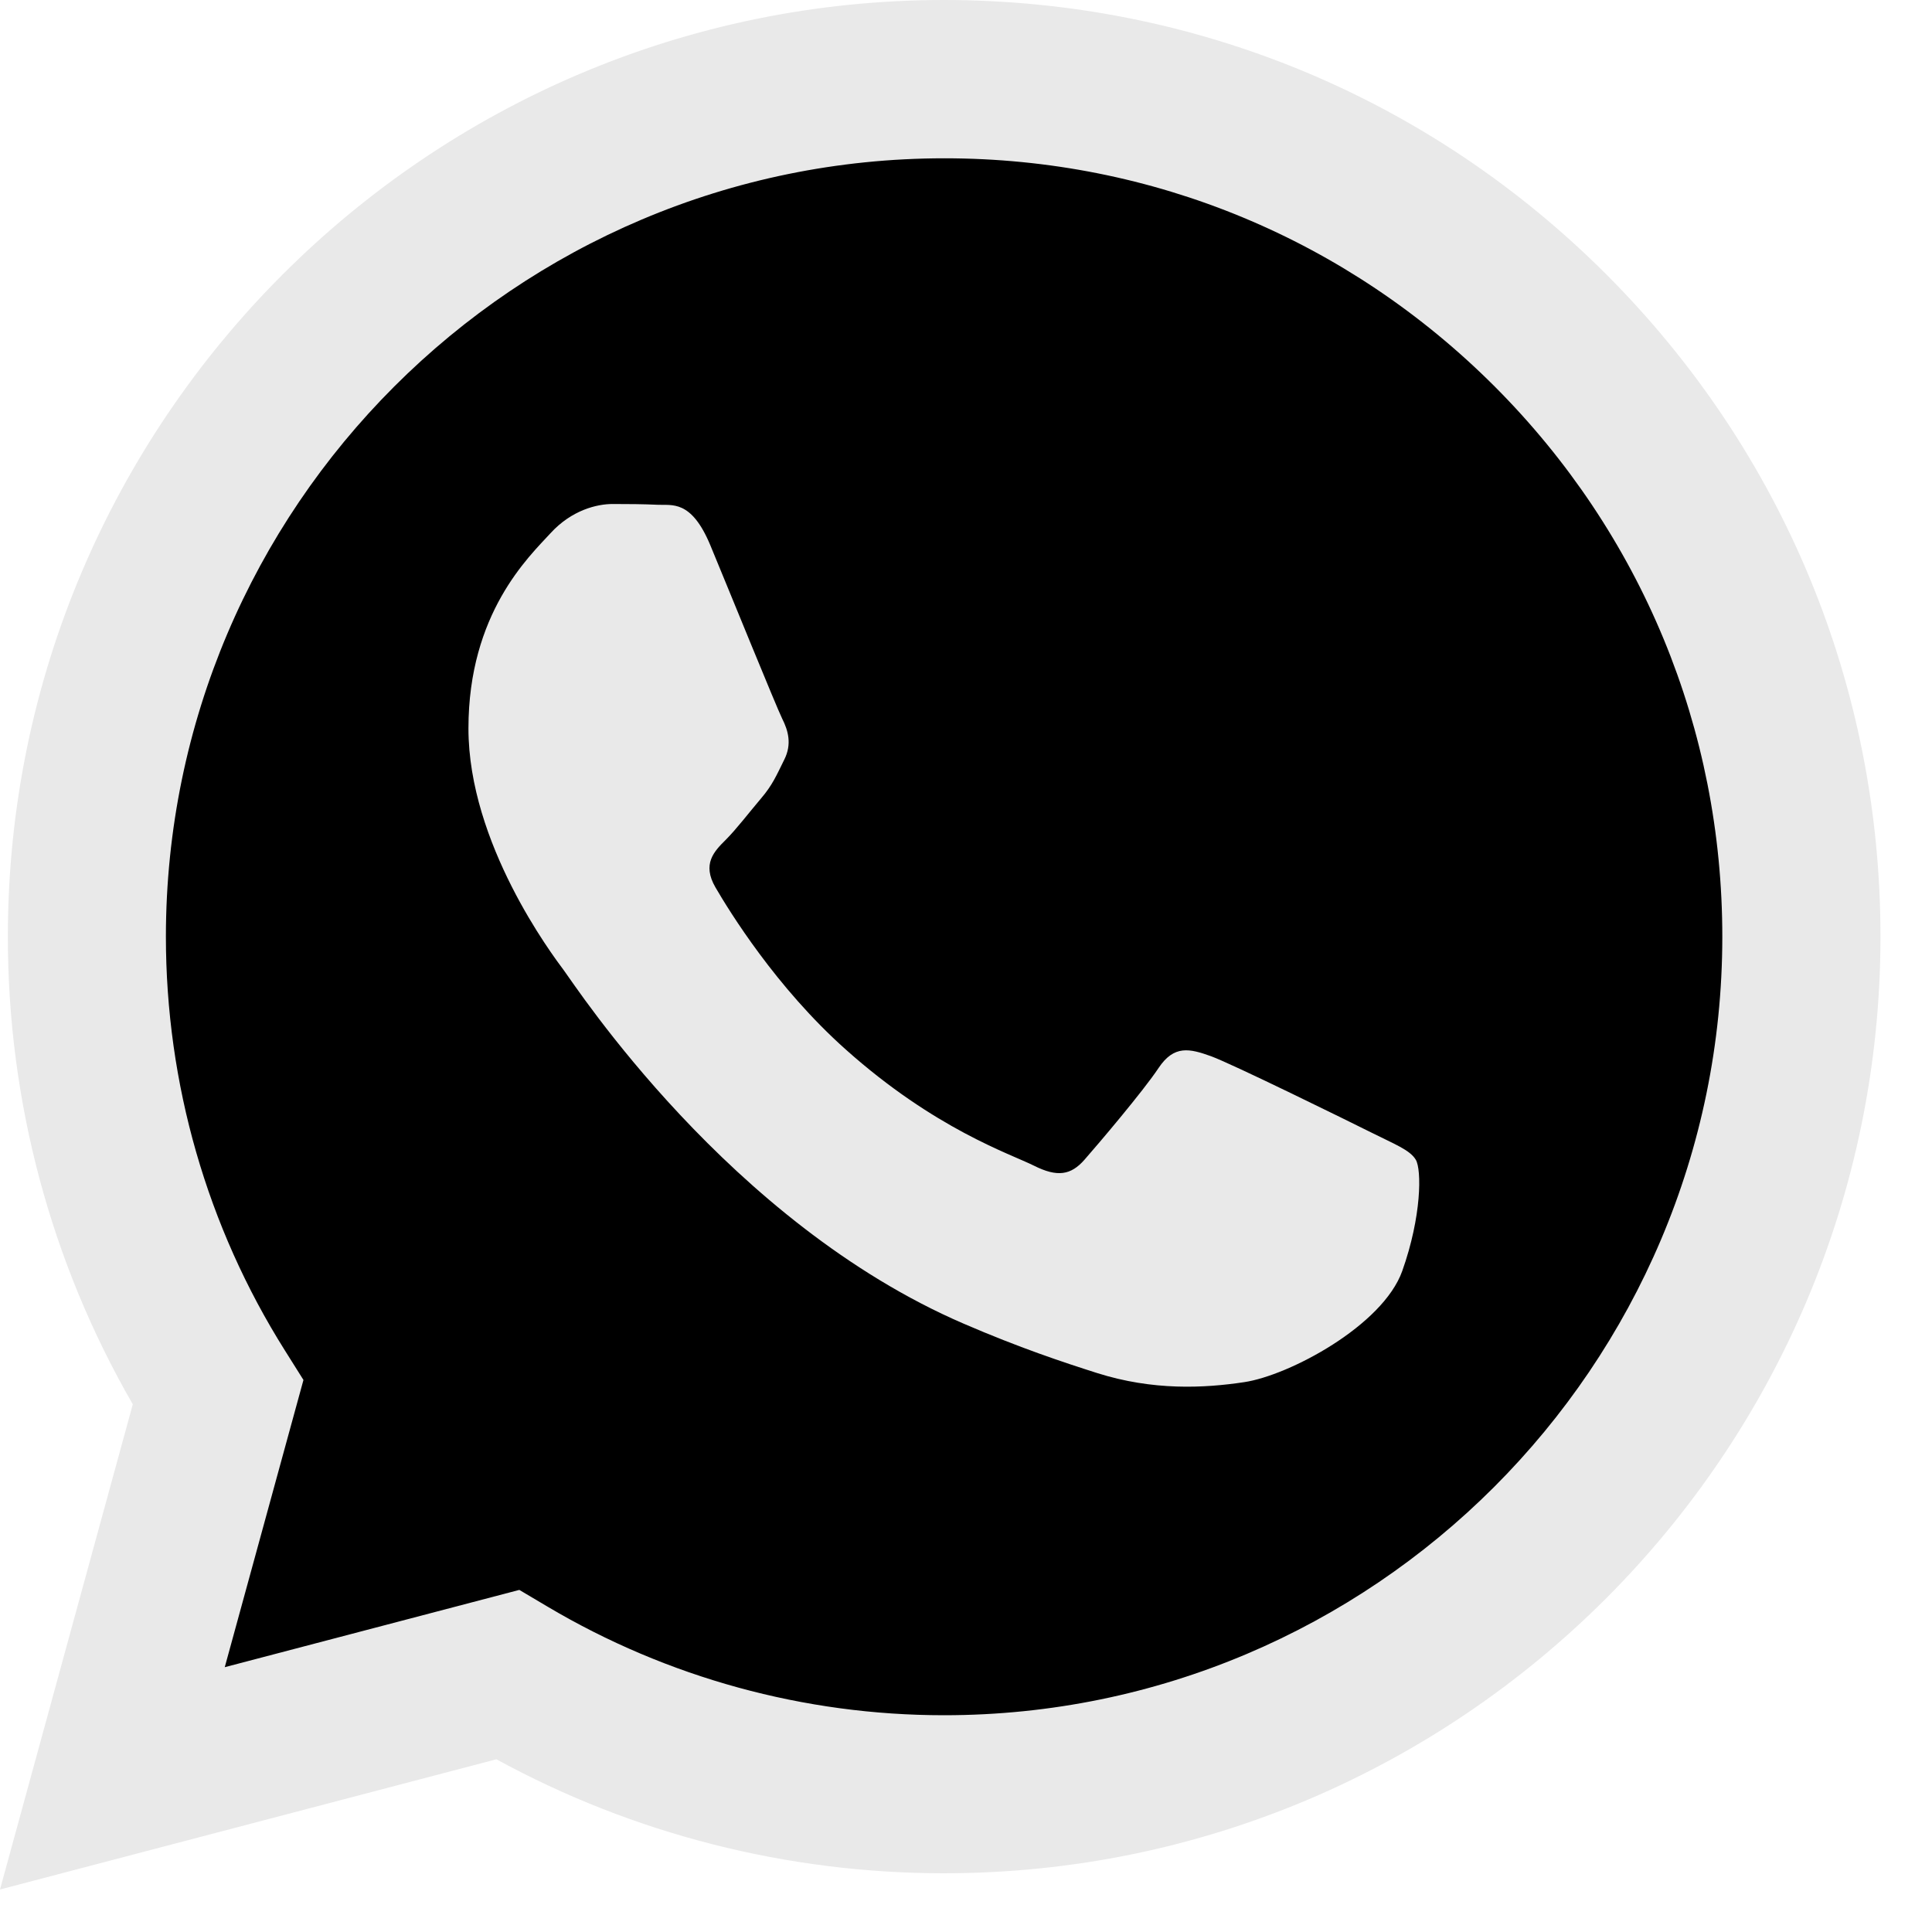
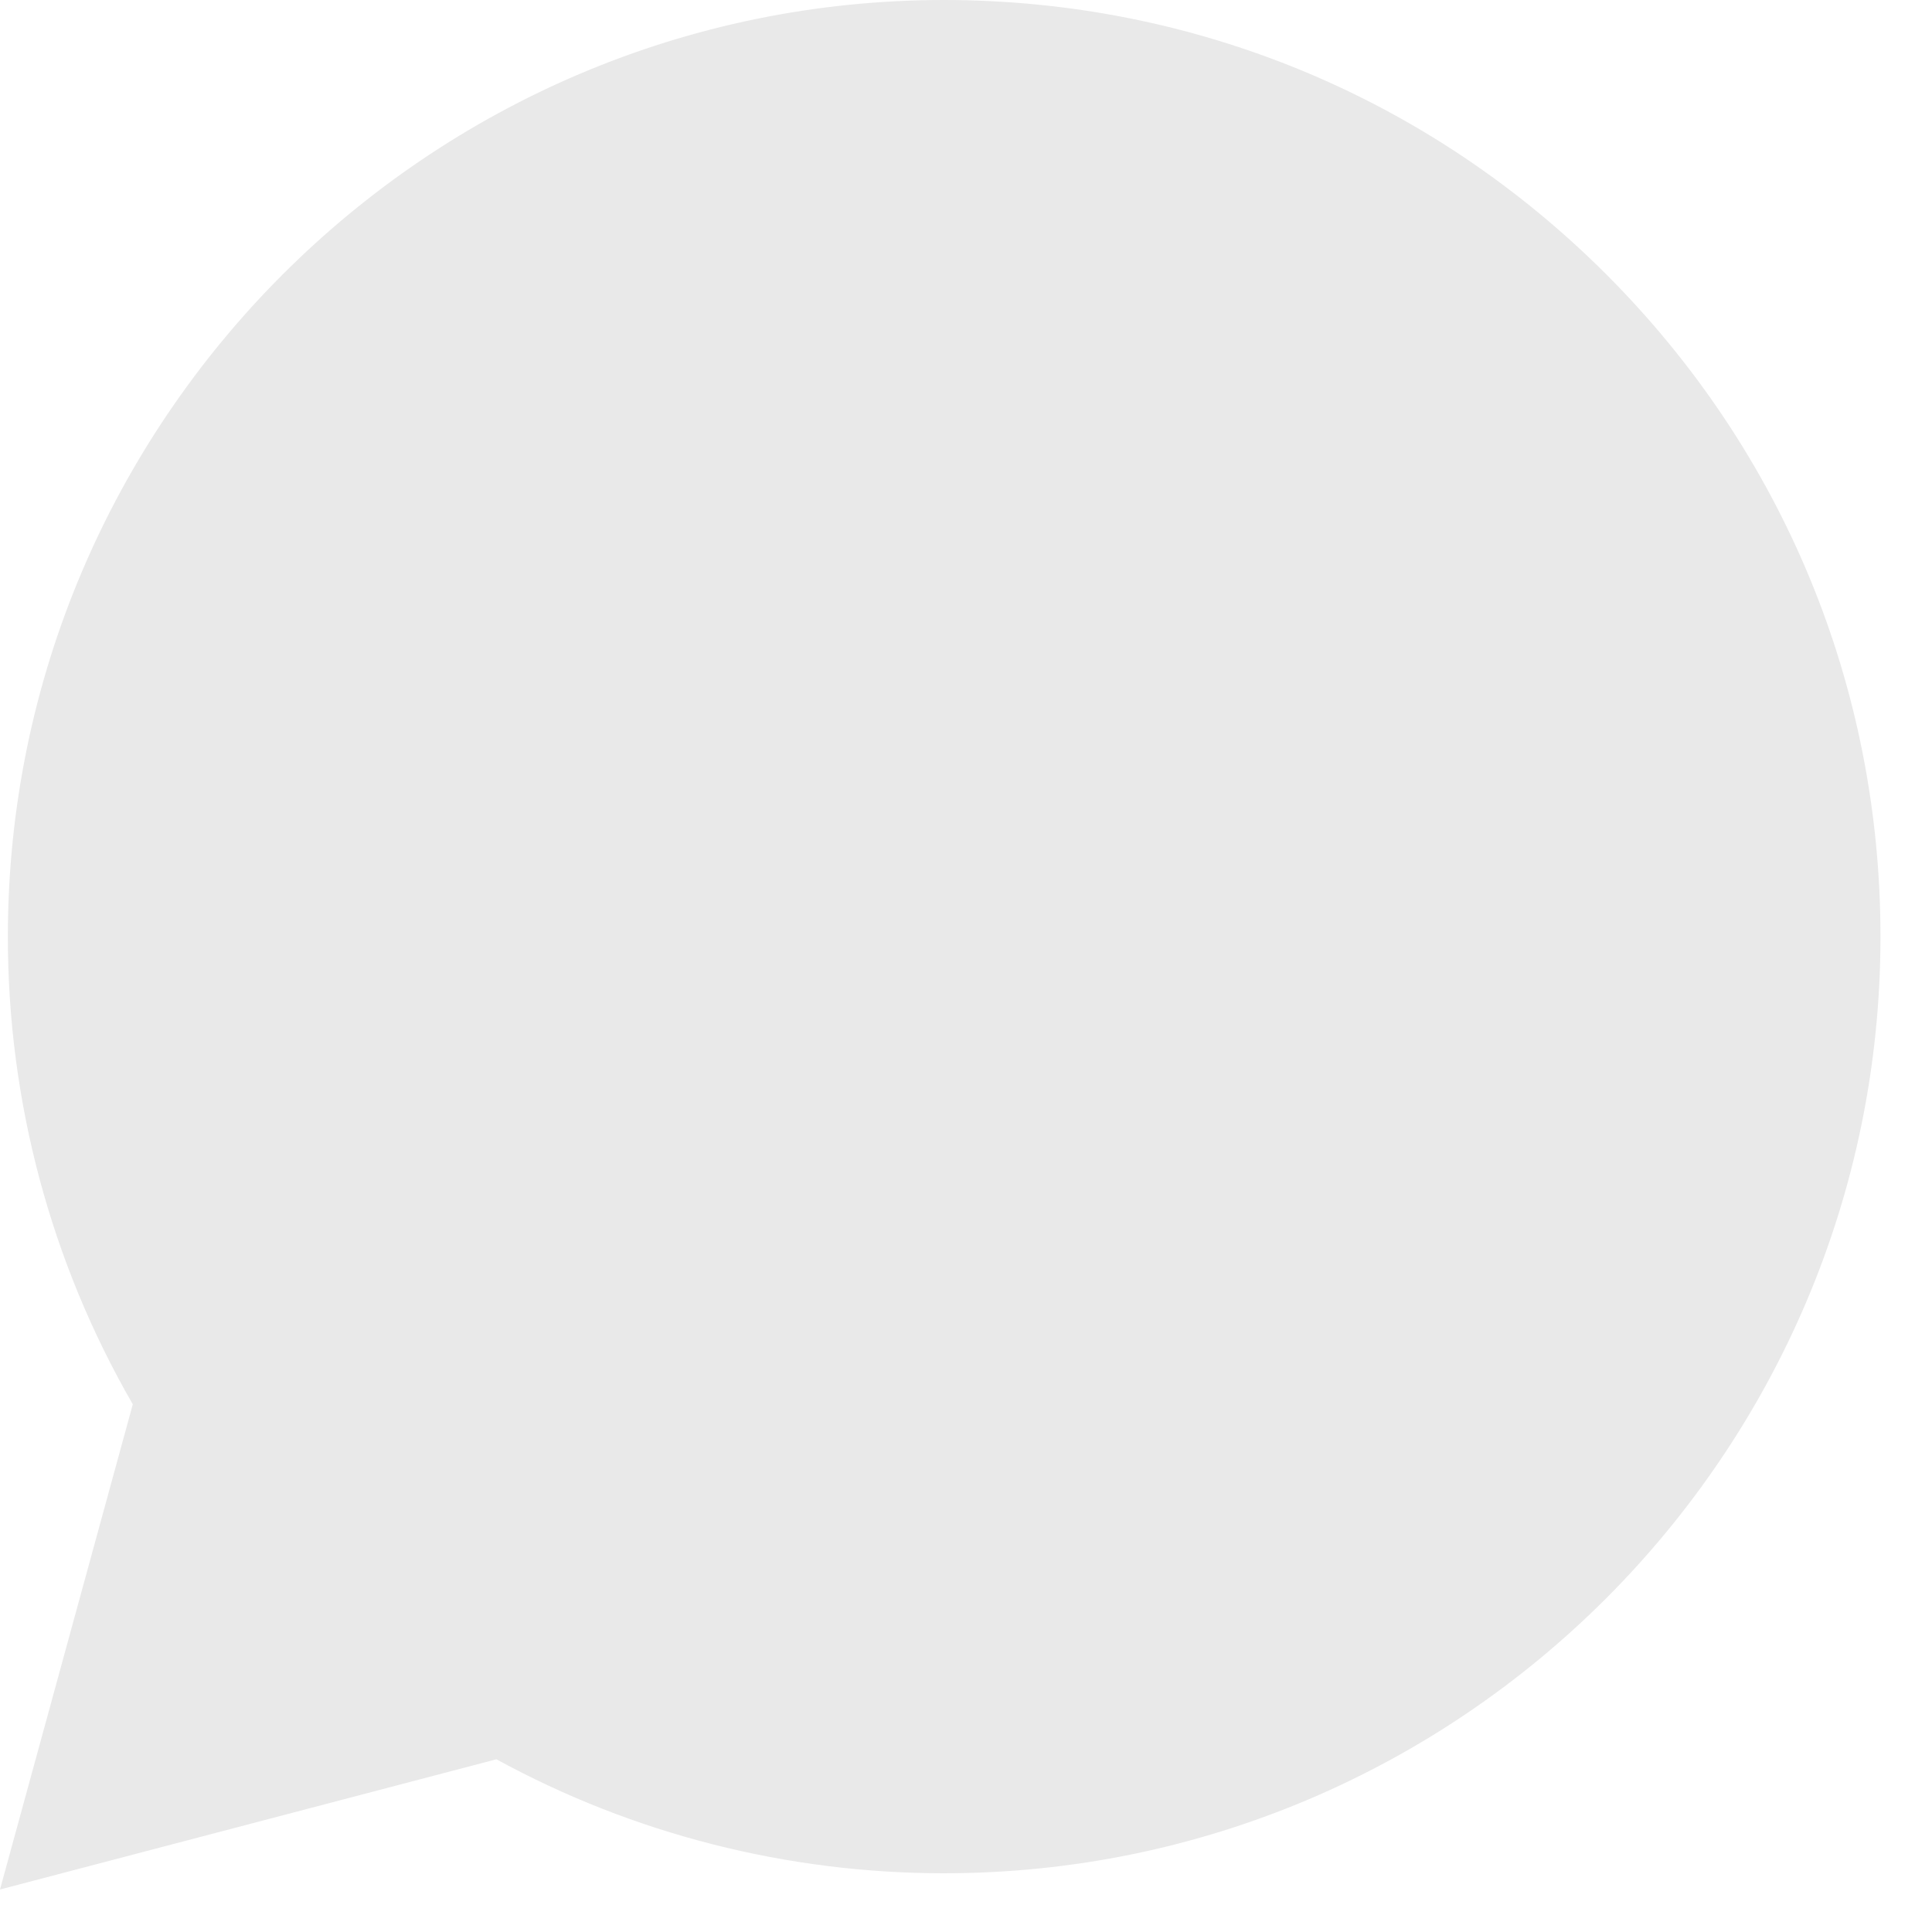
<svg xmlns="http://www.w3.org/2000/svg" width="15" height="15" viewBox="0 0 15 15" fill="none">
  <path d="M7.331 14.544C11.339 14.543 14.598 11.282 14.6 7.275C14.601 5.332 13.845 3.506 12.473 2.132C11.1 0.758 9.275 0.001 7.33 0C3.324 0 0.063 3.261 0.061 7.269C0.06 8.55 0.395 9.801 1.031 10.903L0 14.67L3.854 13.659C4.915 14.239 6.111 14.544 7.328 14.544H7.331Z" fill="#E9E9E9" />
-   <path d="M7.333 1.229C8.947 1.229 10.464 1.859 11.605 3.001C12.745 4.143 13.373 5.661 13.372 7.275C13.371 10.607 10.661 13.317 7.33 13.317H7.328C6.244 13.317 5.181 13.025 4.253 12.475L4.032 12.344L1.745 12.944L2.356 10.714L2.212 10.485C1.607 9.524 1.288 8.412 1.288 7.271C1.29 3.939 4 1.229 7.333 1.229ZM4.757 3.913C4.636 3.913 4.439 3.959 4.273 4.141C4.106 4.323 3.637 4.762 3.637 5.655C3.637 6.549 4.287 7.412 4.378 7.534C4.469 7.655 5.66 9.491 7.482 10.277C7.915 10.464 8.253 10.576 8.517 10.66C8.952 10.798 9.348 10.778 9.66 10.731C10.009 10.679 10.736 10.292 10.887 9.868C11.038 9.444 11.038 9.08 10.992 9.004C10.947 8.928 10.826 8.883 10.645 8.792C10.463 8.701 9.57 8.262 9.404 8.201C9.237 8.141 9.116 8.111 8.995 8.292C8.874 8.474 8.527 8.882 8.42 9.004C8.314 9.125 8.208 9.141 8.027 9.05C7.845 8.959 7.259 8.767 6.566 8.148C6.026 7.667 5.661 7.072 5.555 6.89C5.449 6.708 5.544 6.61 5.635 6.52C5.717 6.438 5.817 6.307 5.907 6.201C5.998 6.095 6.029 6.019 6.089 5.898C6.15 5.777 6.119 5.671 6.073 5.58C6.028 5.489 5.665 4.595 5.514 4.231C5.366 3.877 5.216 3.925 5.105 3.919C4.999 3.914 4.878 3.913 4.757 3.913Z" fill="black" />
</svg>